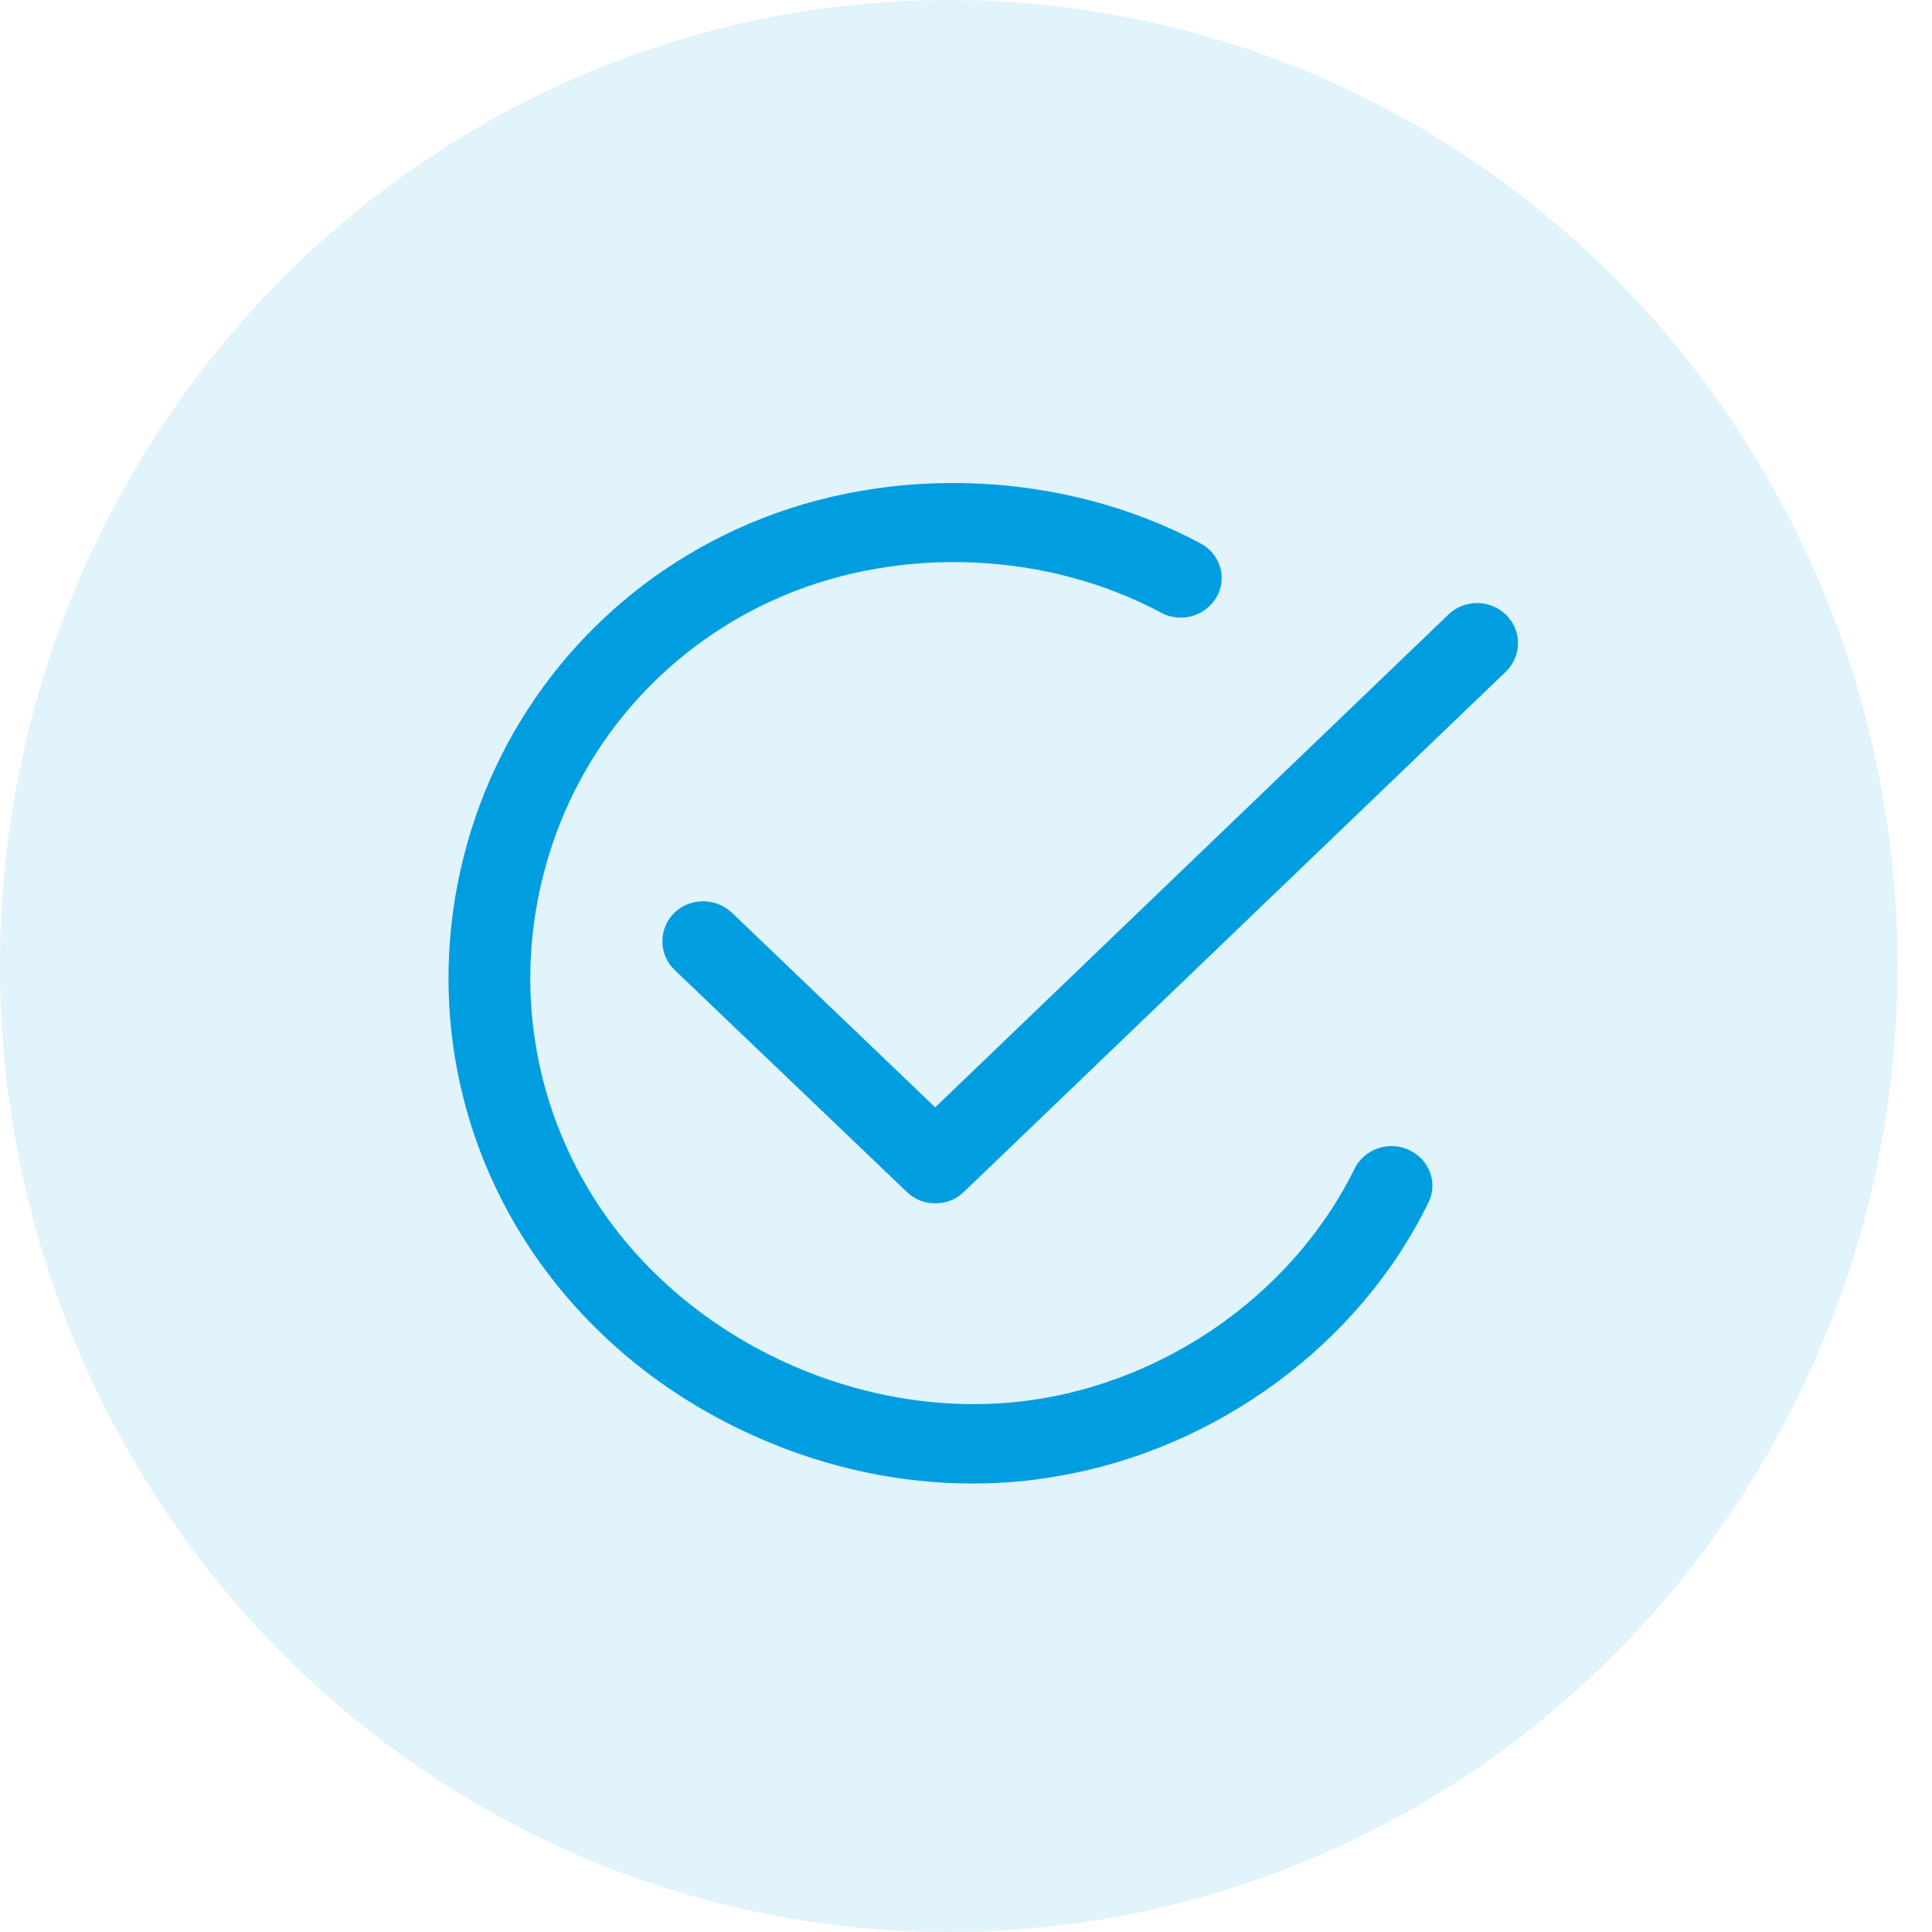
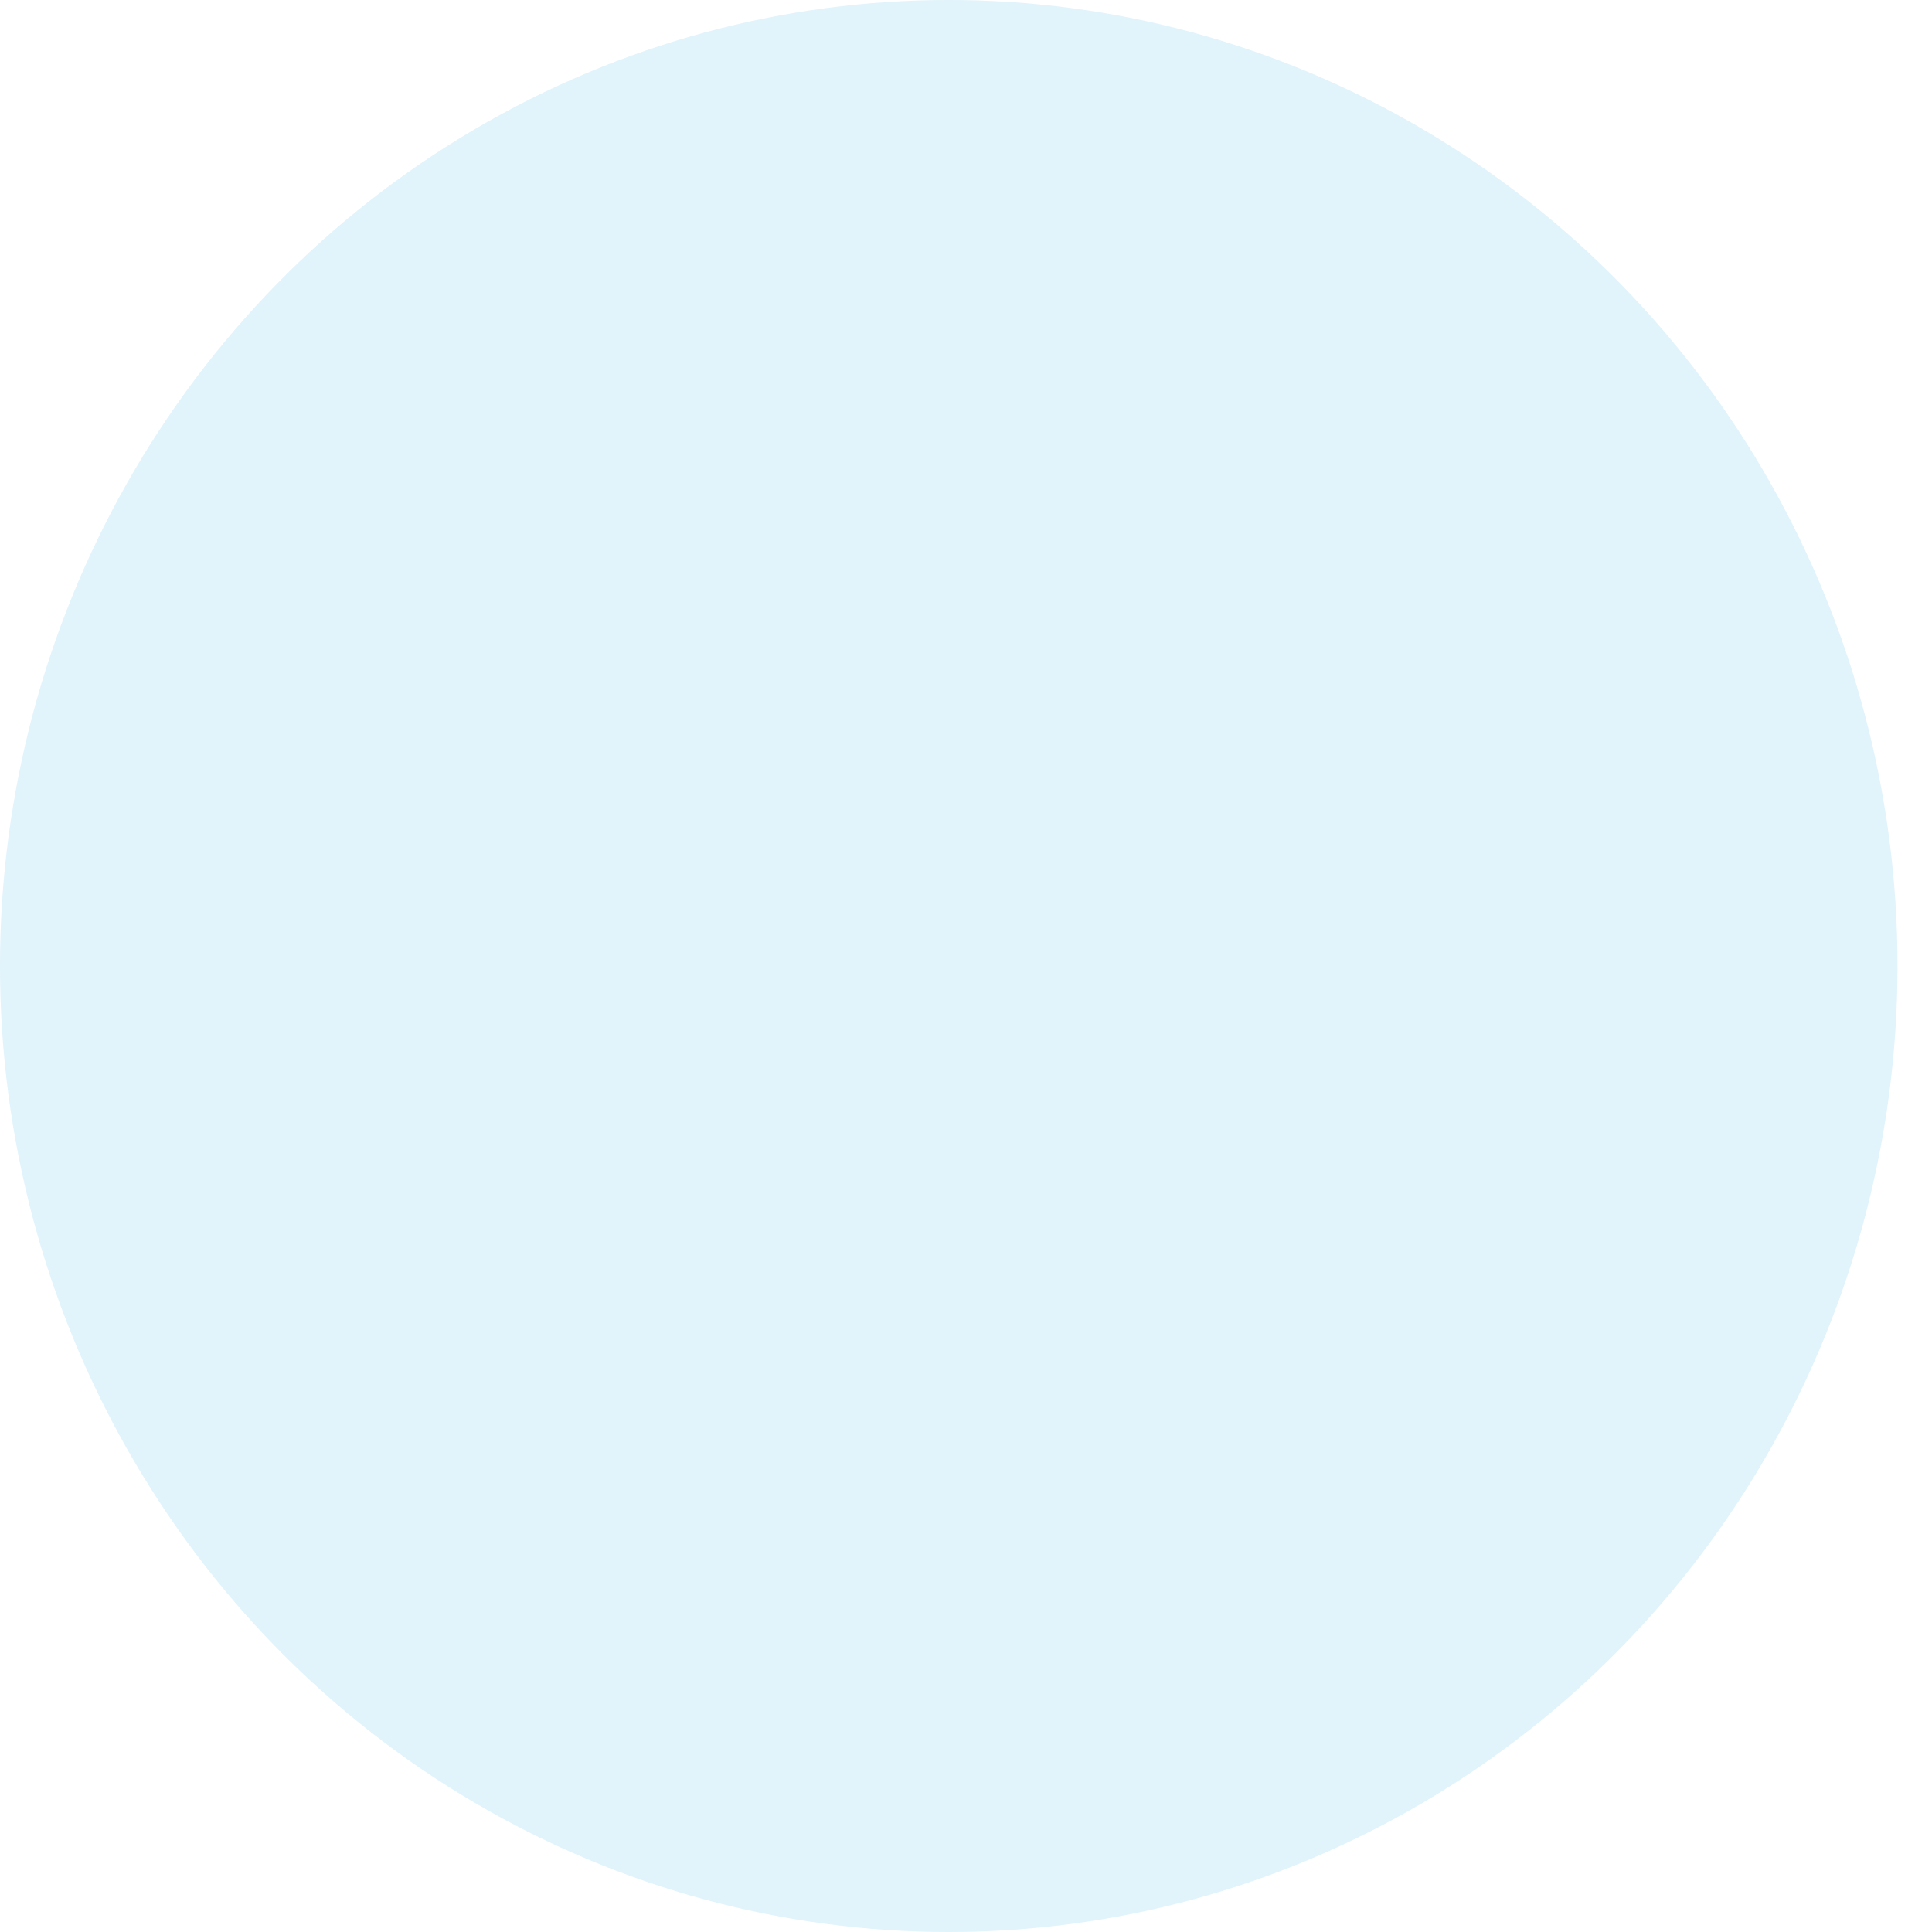
<svg xmlns="http://www.w3.org/2000/svg" width="56px" height="56px" viewBox="0 0 56 56" version="1.1">
  <title>ic_login_logout@1x</title>
  <g id="ic_login_logout" stroke="none" stroke-width="1" fill="none" fill-rule="evenodd">
    <ellipse id="Oval-Copy" fill="#009EE0" opacity="0.118" cx="27.5" cy="28" rx="27.5" ry="28" />
    <g id="icon" transform="translate(13, 14)" fill="#009EE0" fill-rule="nonzero">
-       <path d="M21.797,1.75 C22.375,2.06 22.581,2.759 22.261,3.308 C21.941,3.867 21.219,4.067 20.651,3.757 C17.349,1.99 13.139,1.81 9.682,3.278 C6.431,4.656 3.965,7.382 2.922,10.747 C1.839,14.232 2.365,17.946 4.367,20.962 C7.112,25.086 12.416,27.372 17.266,26.524 C21.126,25.855 24.573,23.308 26.265,19.874 C26.544,19.304 27.256,19.055 27.844,19.334 C28.432,19.604 28.69,20.293 28.401,20.862 C26.41,24.946 22.302,27.982 17.7,28.78 C16.874,28.93 16.038,29 15.192,29 C13.108,29 11.013,28.561 9.021,27.692 C6.266,26.494 3.975,24.597 2.375,22.2 C-0.008,18.625 -0.628,14.202 0.652,10.078 C1.901,6.064 4.842,2.819 8.732,1.171 C12.85,-0.576 17.855,-0.356 21.797,1.75 Z M30.663,3.83 C31.116,4.284 31.116,5.02 30.642,5.474 L14.94,20.547 C14.714,20.769 14.415,20.88 14.107,20.88 C13.808,20.88 13.51,20.769 13.283,20.547 L6.554,14.115 C6.091,13.671 6.08,12.935 6.533,12.471 C6.986,12.017 7.737,12.007 8.21,12.451 L14.107,18.097 L28.986,3.81 C29.449,3.367 30.2,3.367 30.663,3.83 Z" id="Combined-Shape" />
-     </g>
+       </g>
  </g>
</svg>